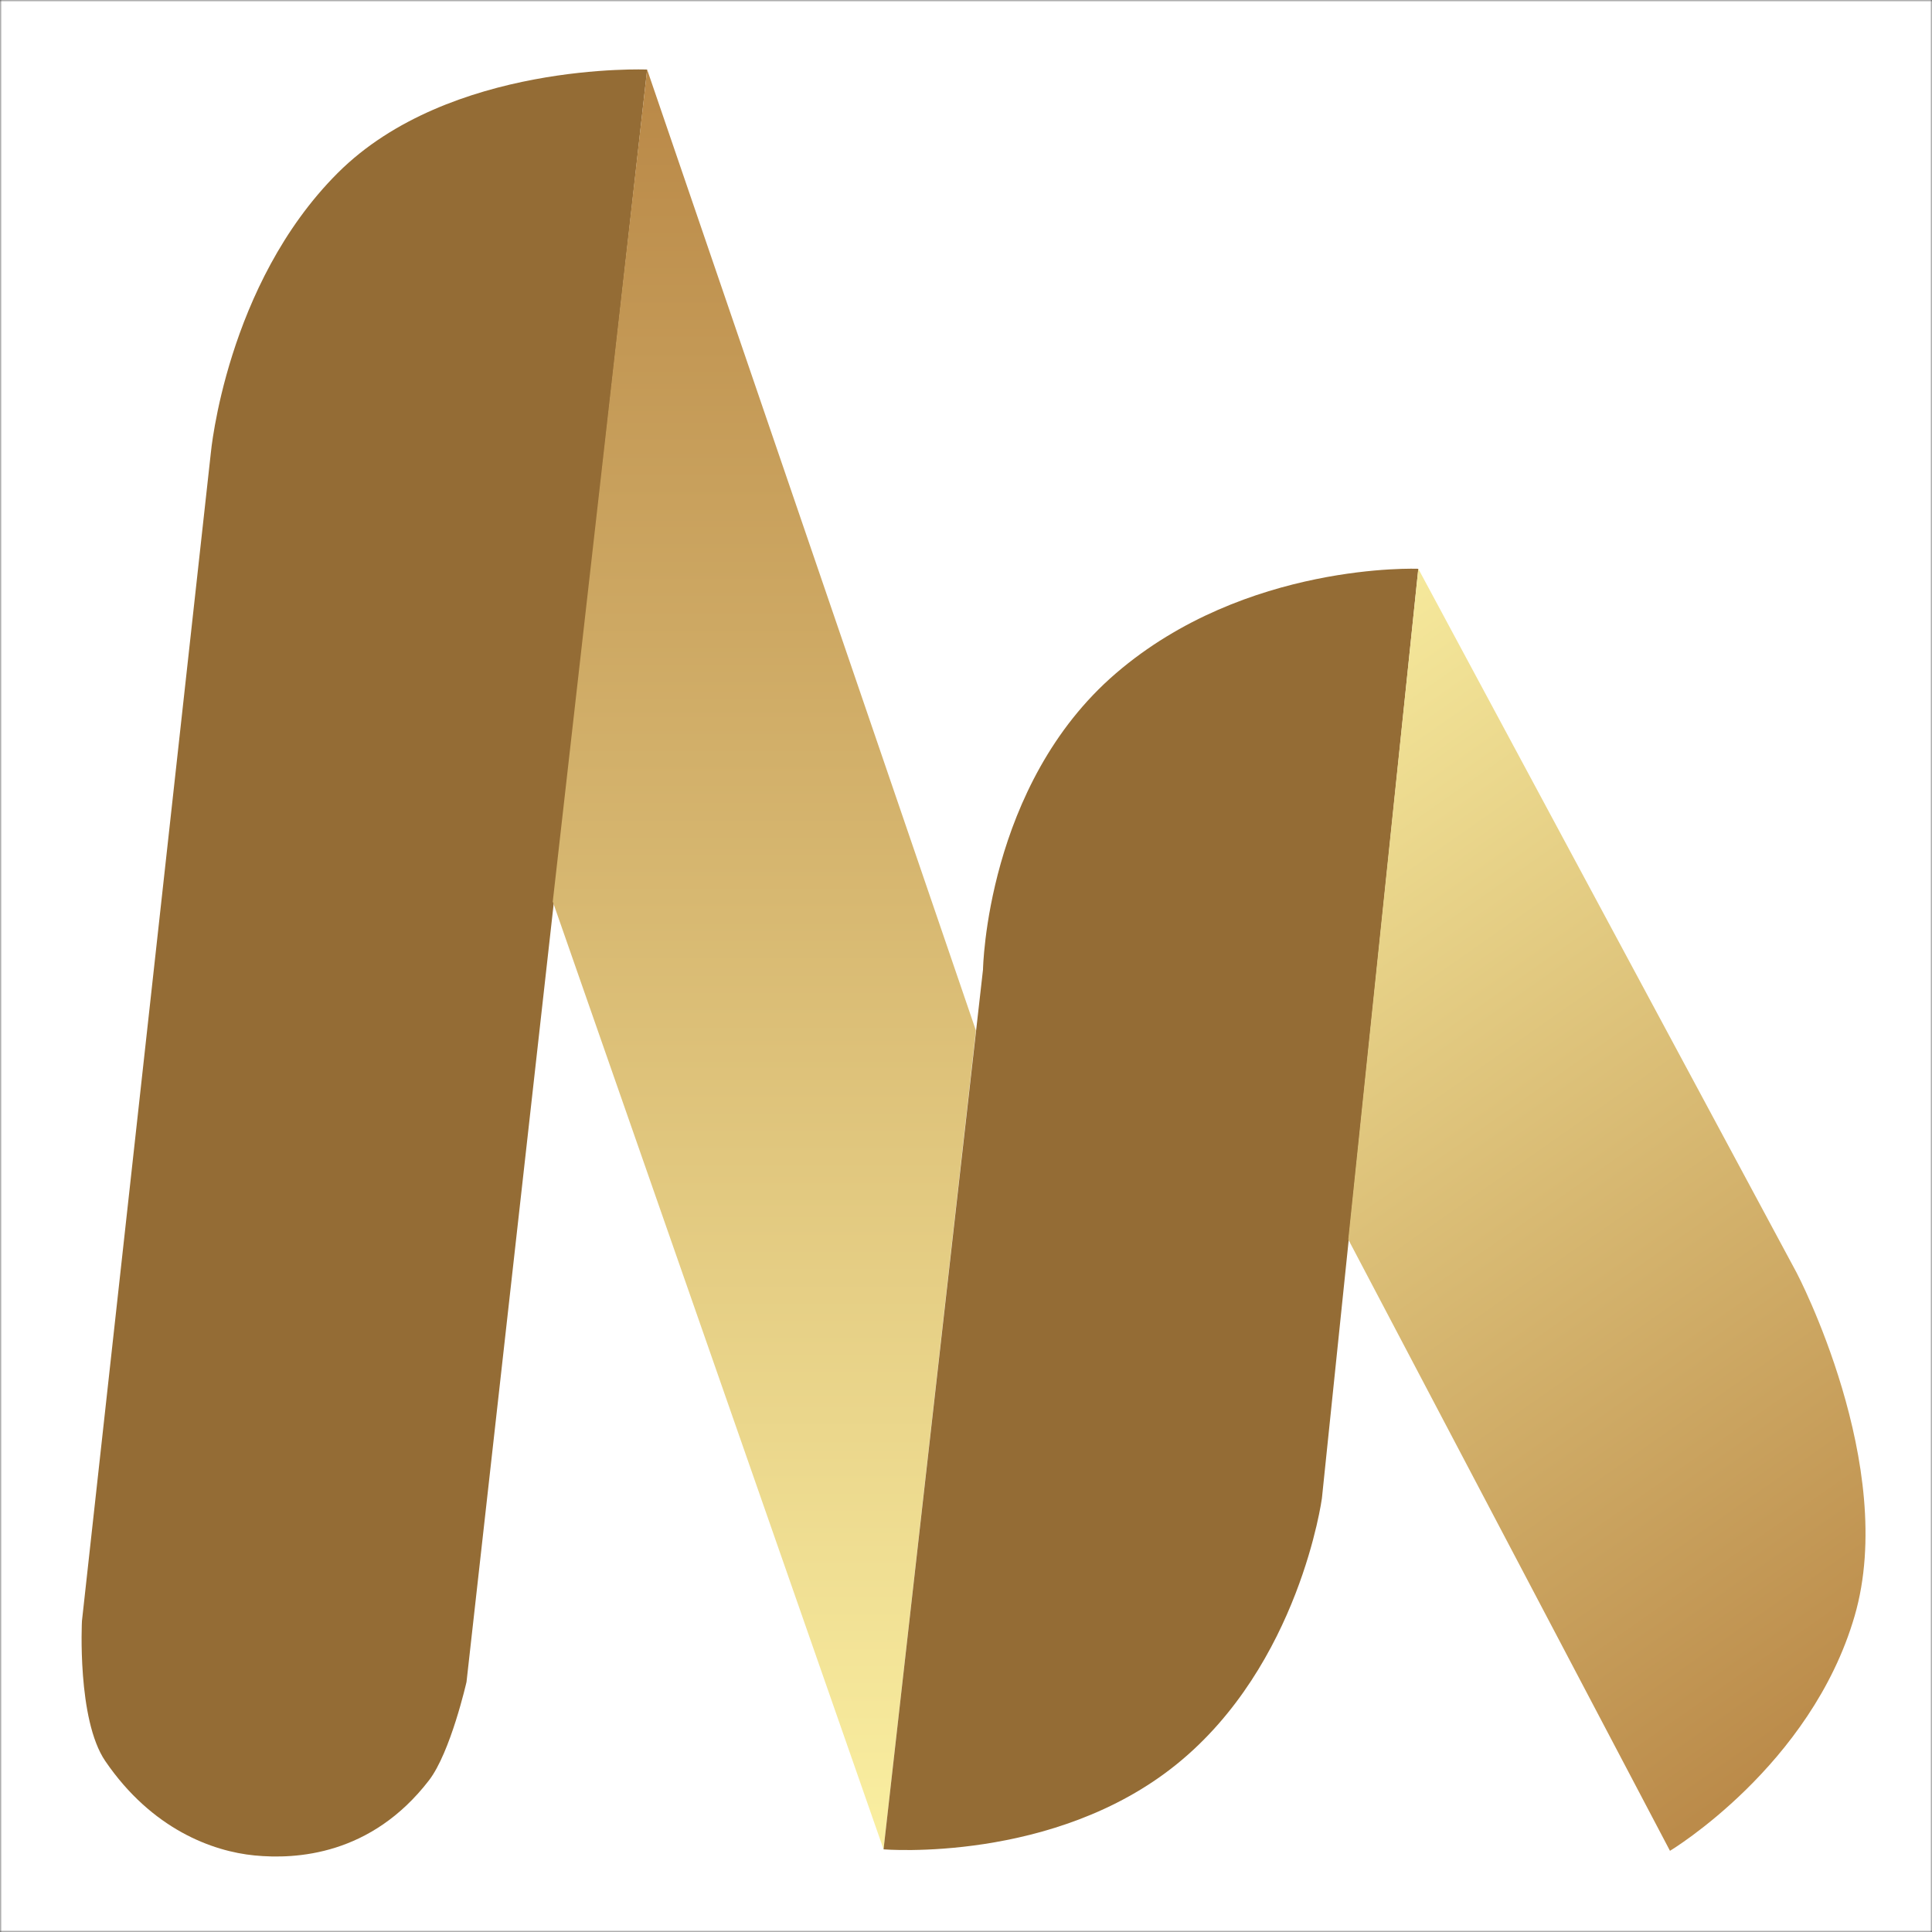
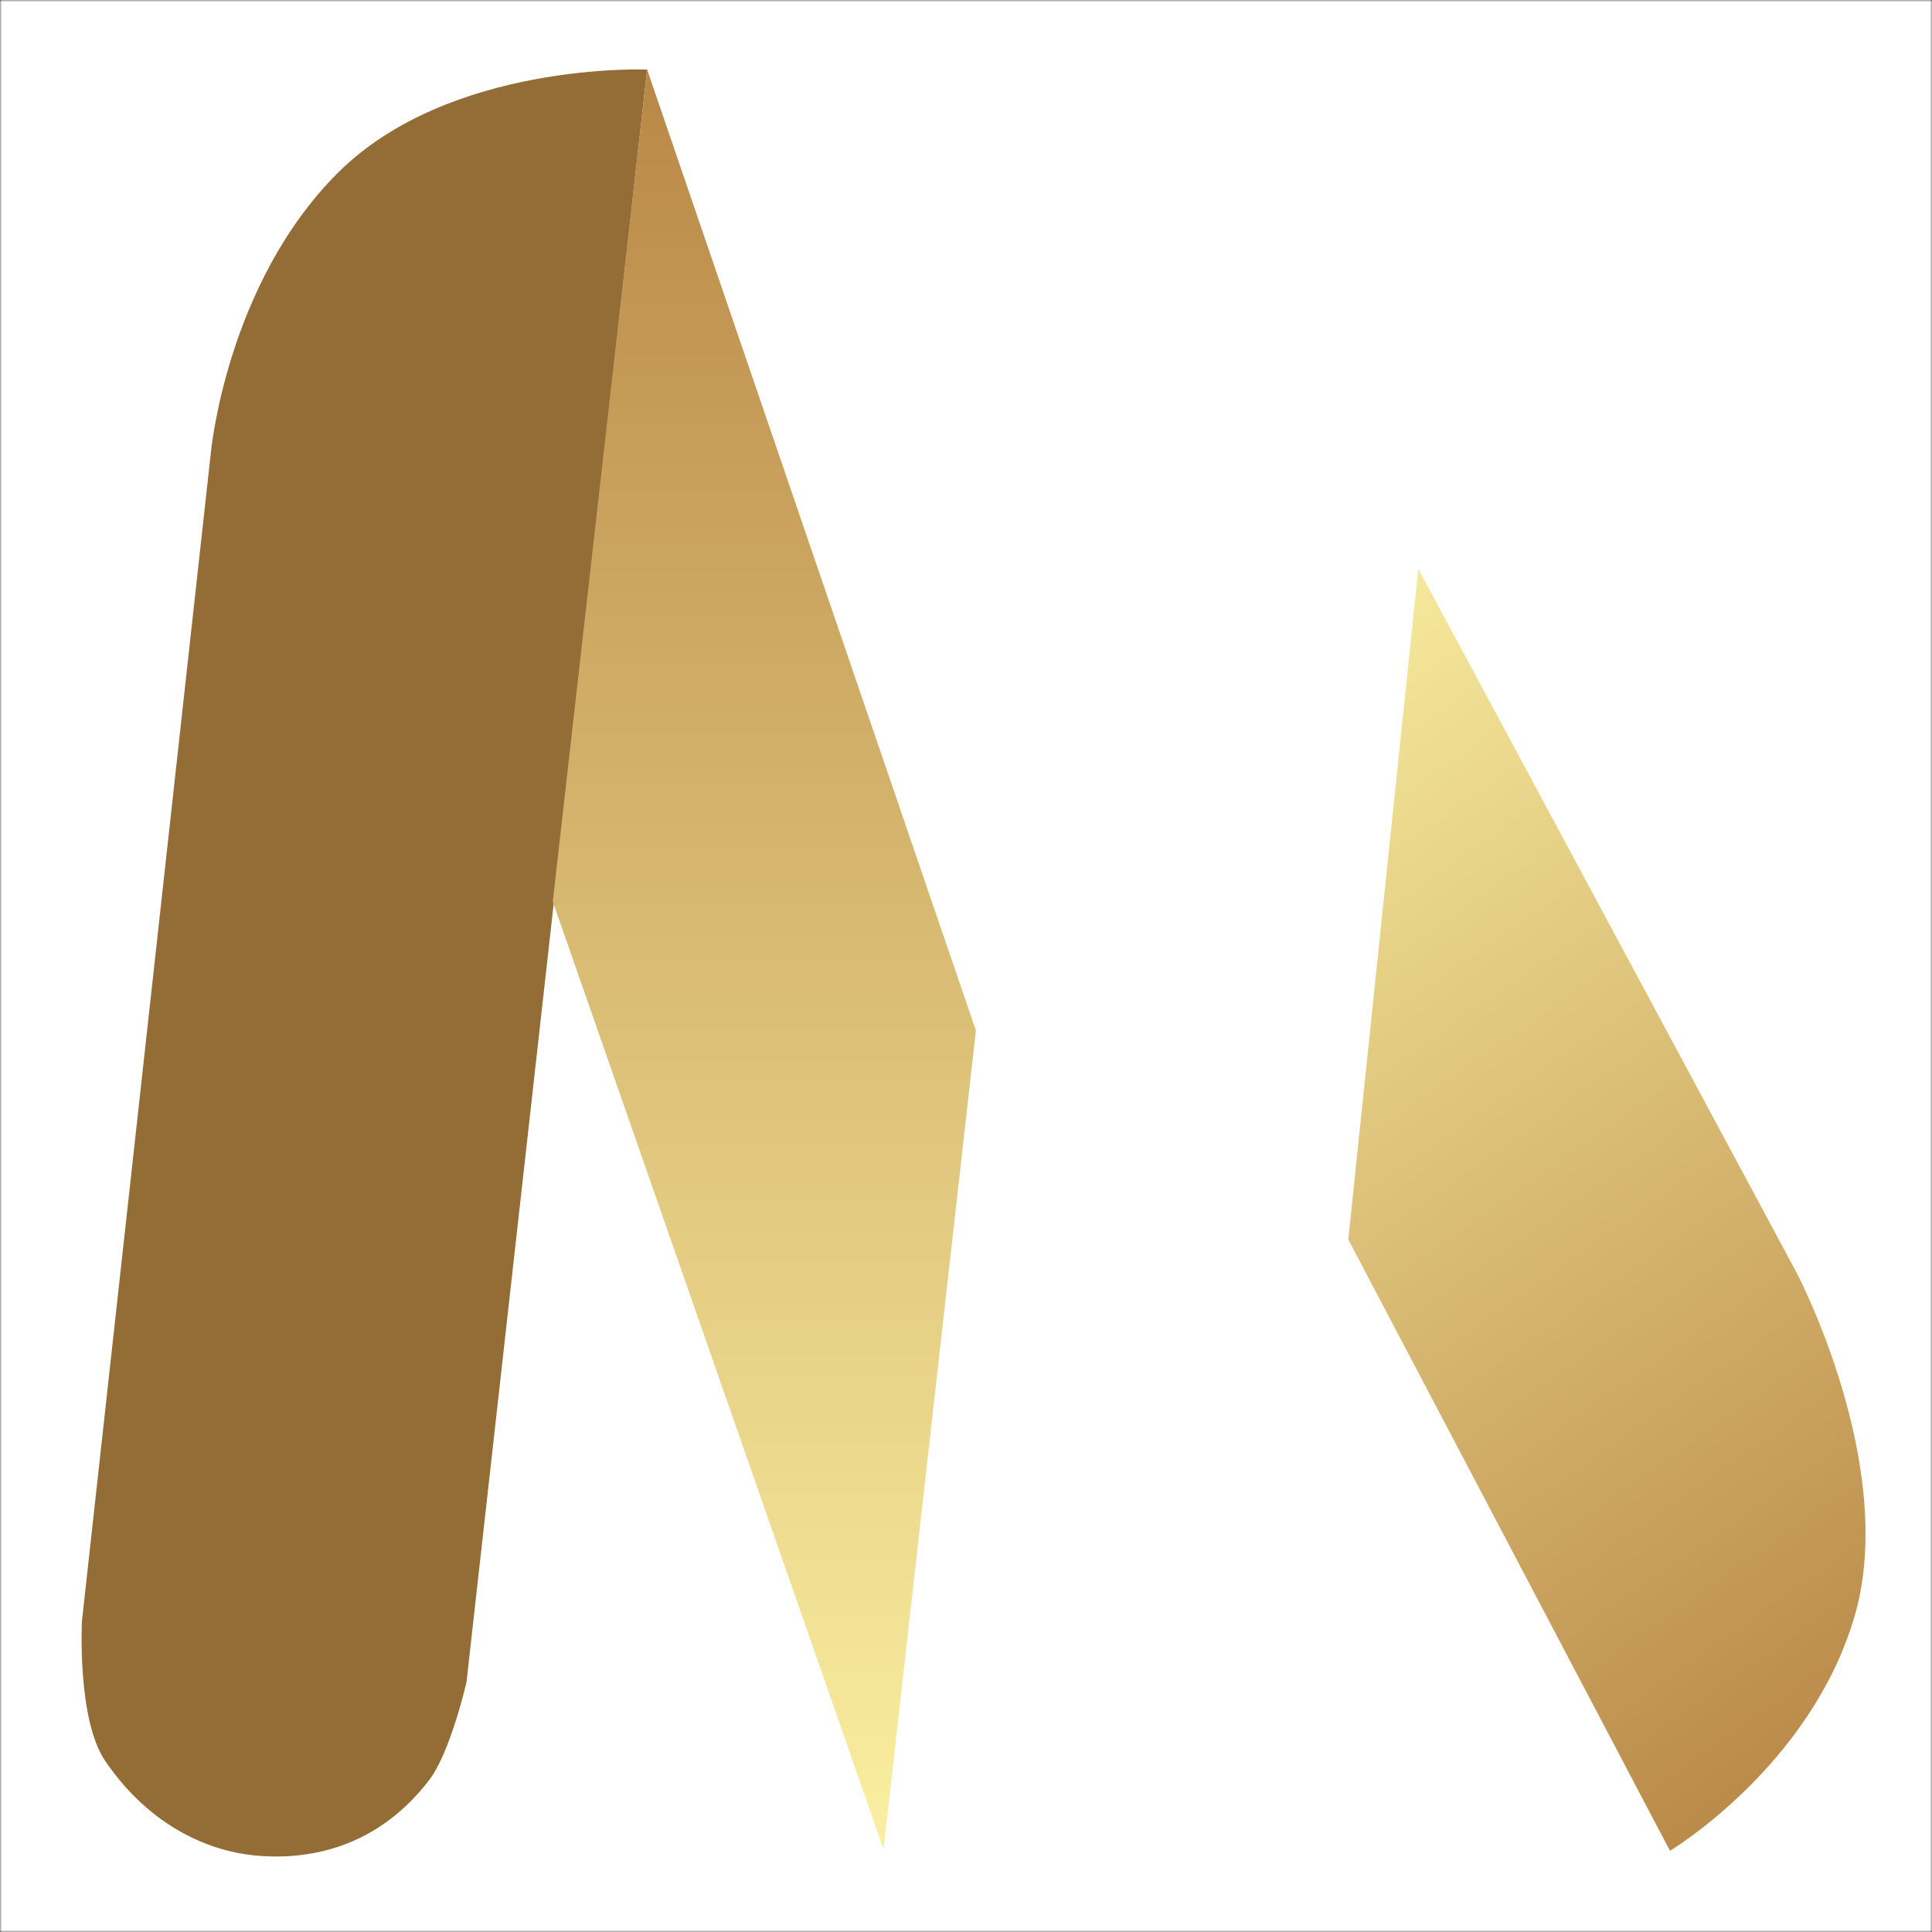
<svg xmlns="http://www.w3.org/2000/svg" width="476" height="476" viewBox="0 0 476 476" fill="none">
  <rect x="0" y="0" width="476" height="476" fill="#333333" stroke="none" />
  <mask id="mask0_14_3" style="mask-type:alpha" maskUnits="userSpaceOnUse" x="0" y="0" width="476" height="476">
    <rect width="476" height="476" fill="white" />
  </mask>
  <g mask="url(#mask0_14_3)">
    <rect x="-134" y="-112" width="720" height="720" fill="white" />
    <path fill-rule="evenodd" clip-rule="evenodd" d="M51.939 111.636C51.939 111.636 55.689 70.136 83.189 42.636C110.689 15.136 159.439 17.136 159.439 17.136L114.939 414.386C114.939 414.386 111.019 431.716 105.689 438.636C91.439 457.136 72.939 458.136 62.689 457.136C52.439 456.136 37.445 450.734 25.939 433.886C18.939 423.636 20.189 399.386 20.189 399.386L51.939 111.636Z" fill="#946C35" />
    <path fill-rule="evenodd" clip-rule="evenodd" d="M159.439 17.136L240.439 253.886L217.689 455.636L136.189 222.136L159.439 17.136Z" fill="url(#paint0_linear_14_3)" />
-     <path fill-rule="evenodd" clip-rule="evenodd" d="M242.189 238.886C242.189 238.886 242.939 193.386 274.939 165.886C306.939 138.386 349.439 140.136 349.439 140.136L325.689 369.136C325.689 369.136 320.189 410.136 289.939 434.636C259.689 459.136 217.689 455.636 217.689 455.636L242.189 238.886Z" fill="#946C35" />
    <path fill-rule="evenodd" clip-rule="evenodd" d="M442.658 313.59C442.658 313.59 467.689 361.136 456.939 398.136C446.189 435.136 411.445 455.998 411.445 455.998L332.189 305.386L349.439 140.136L442.658 313.59Z" fill="url(#paint1_linear_14_3)" />
  </g>
  <defs>
    <linearGradient id="paint0_linear_14_3" x1="136.244" y1="17.136" x2="136.244" y2="455.18" gradientUnits="userSpaceOnUse">
      <stop stop-color="#B98847" />
      <stop offset="1" stop-color="#FAEFA1" />
    </linearGradient>
    <linearGradient id="paint1_linear_14_3" x1="516.083" y1="379.872" x2="349.7" y2="142.252" gradientUnits="userSpaceOnUse">
      <stop stop-color="#BB8B4A" />
      <stop offset="1" stop-color="#F5E89B" />
    </linearGradient>
  </defs>
</svg>